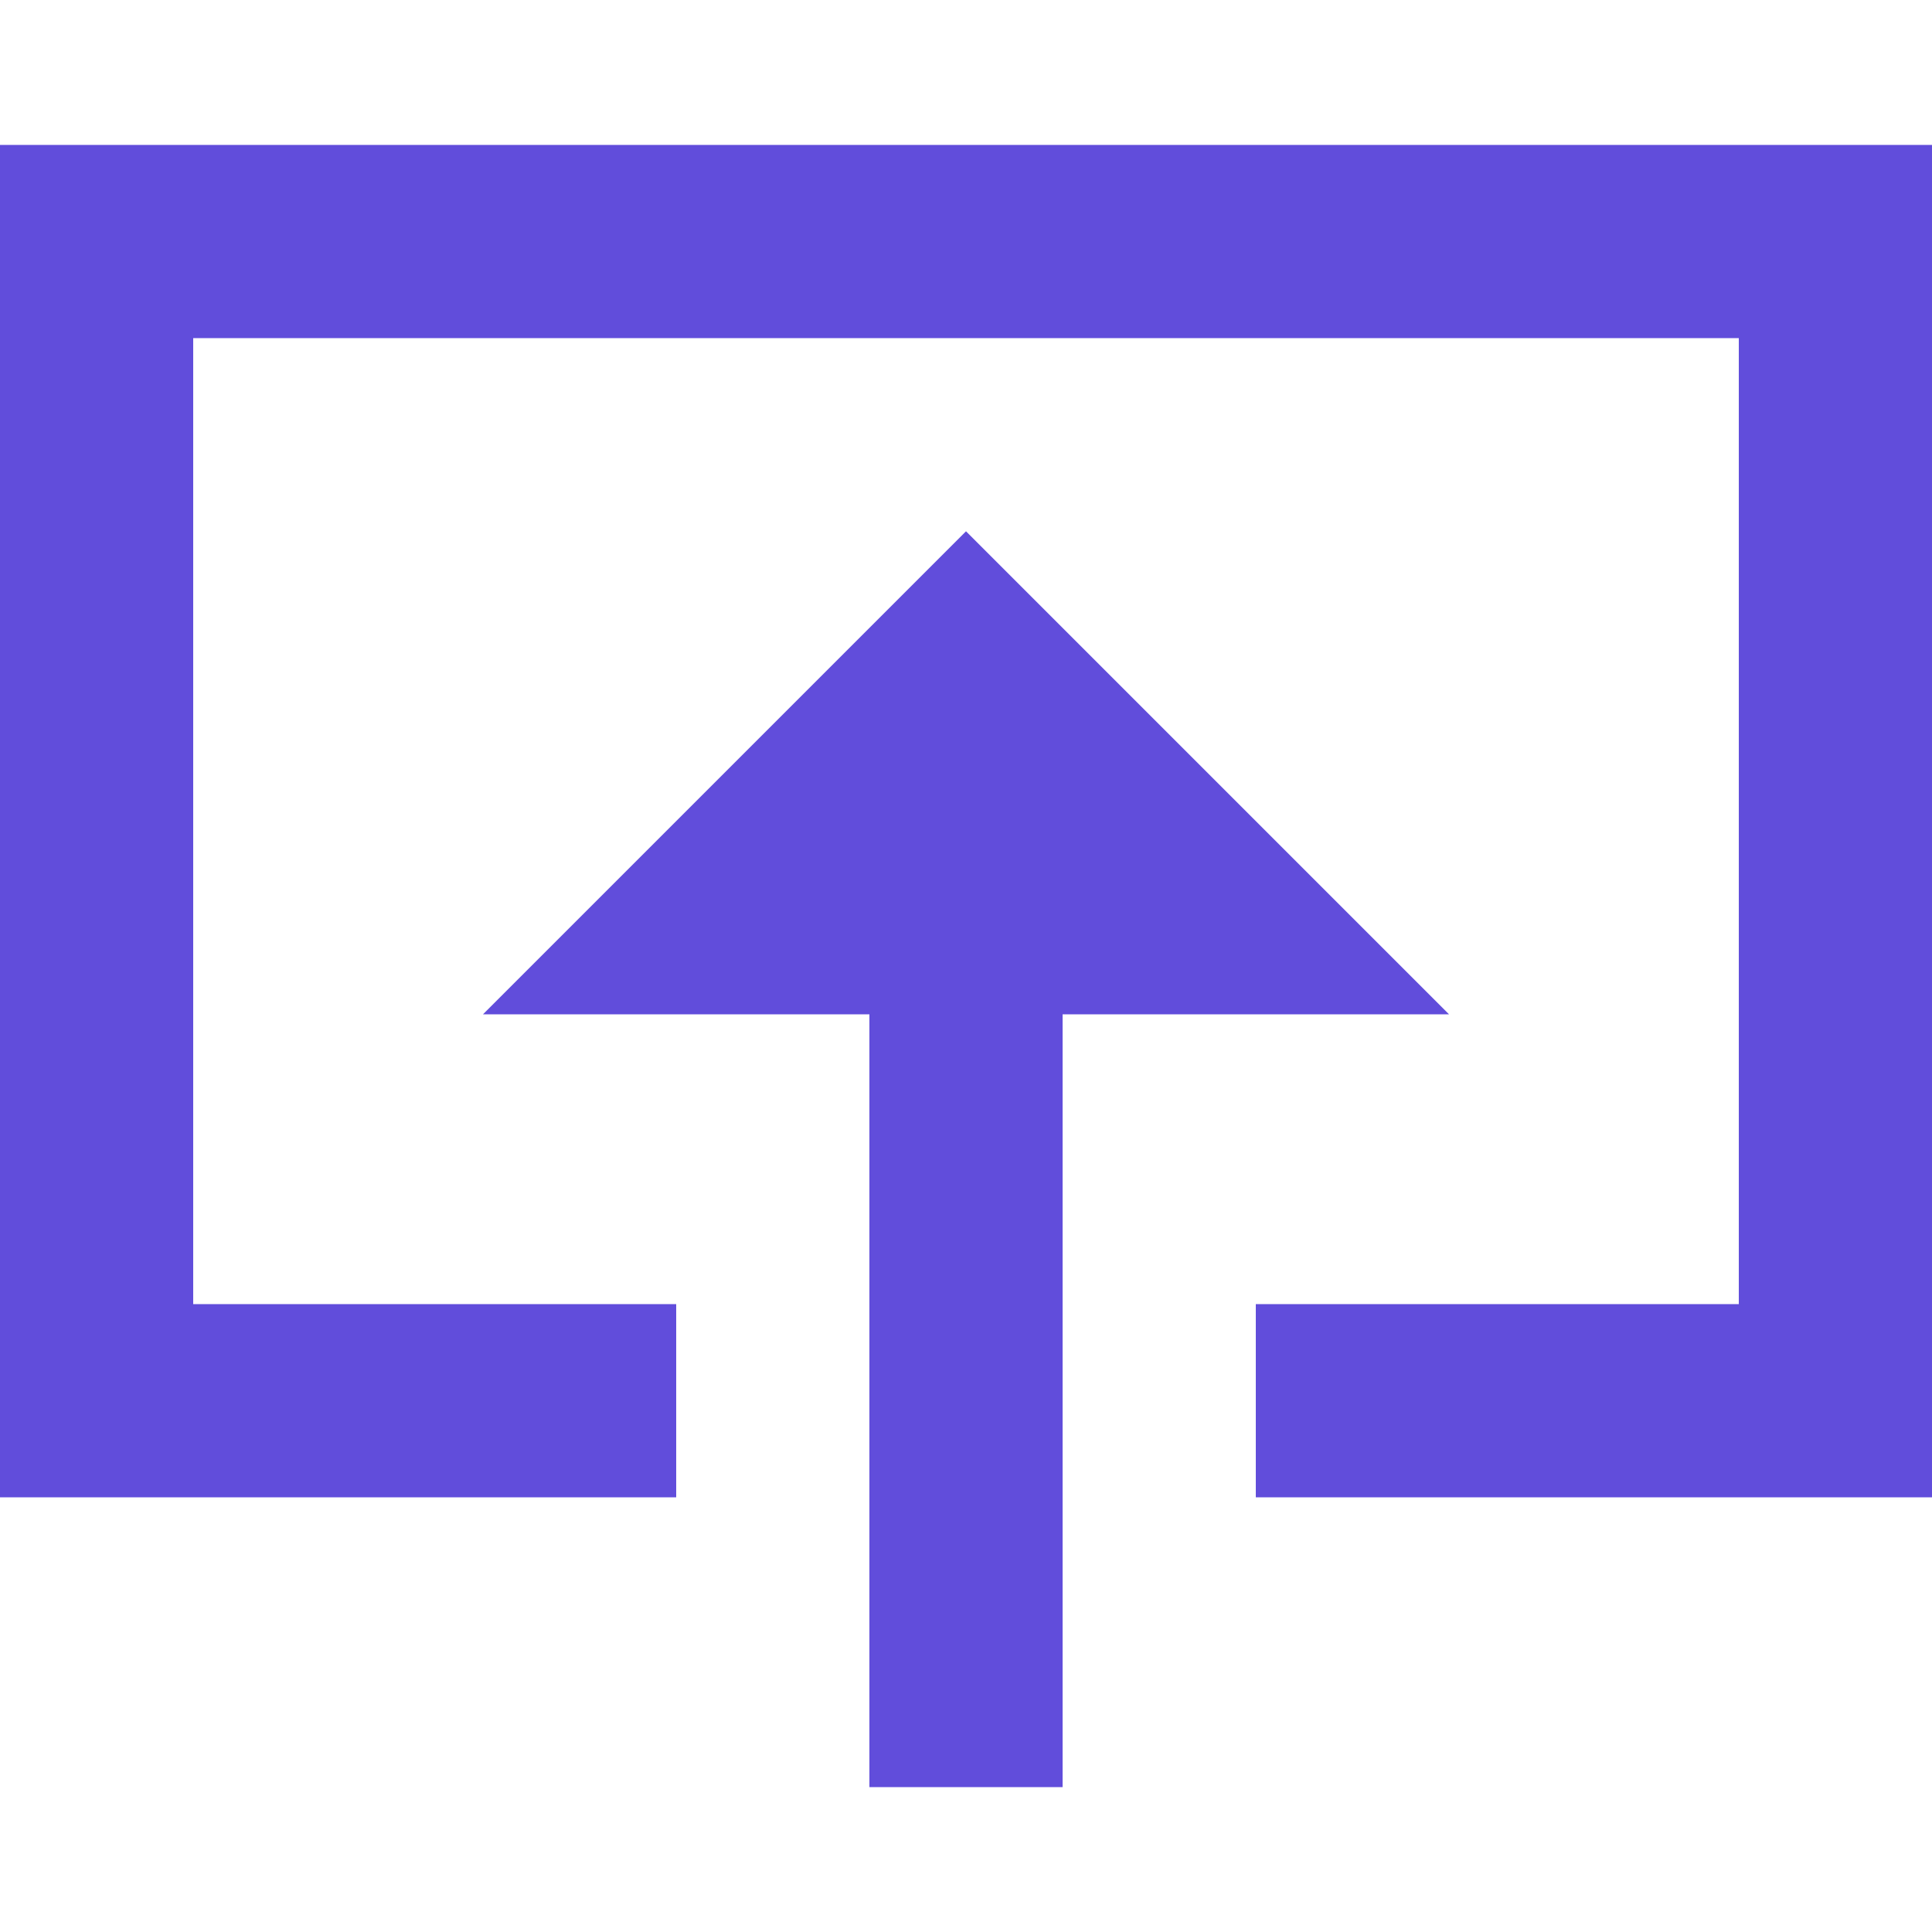
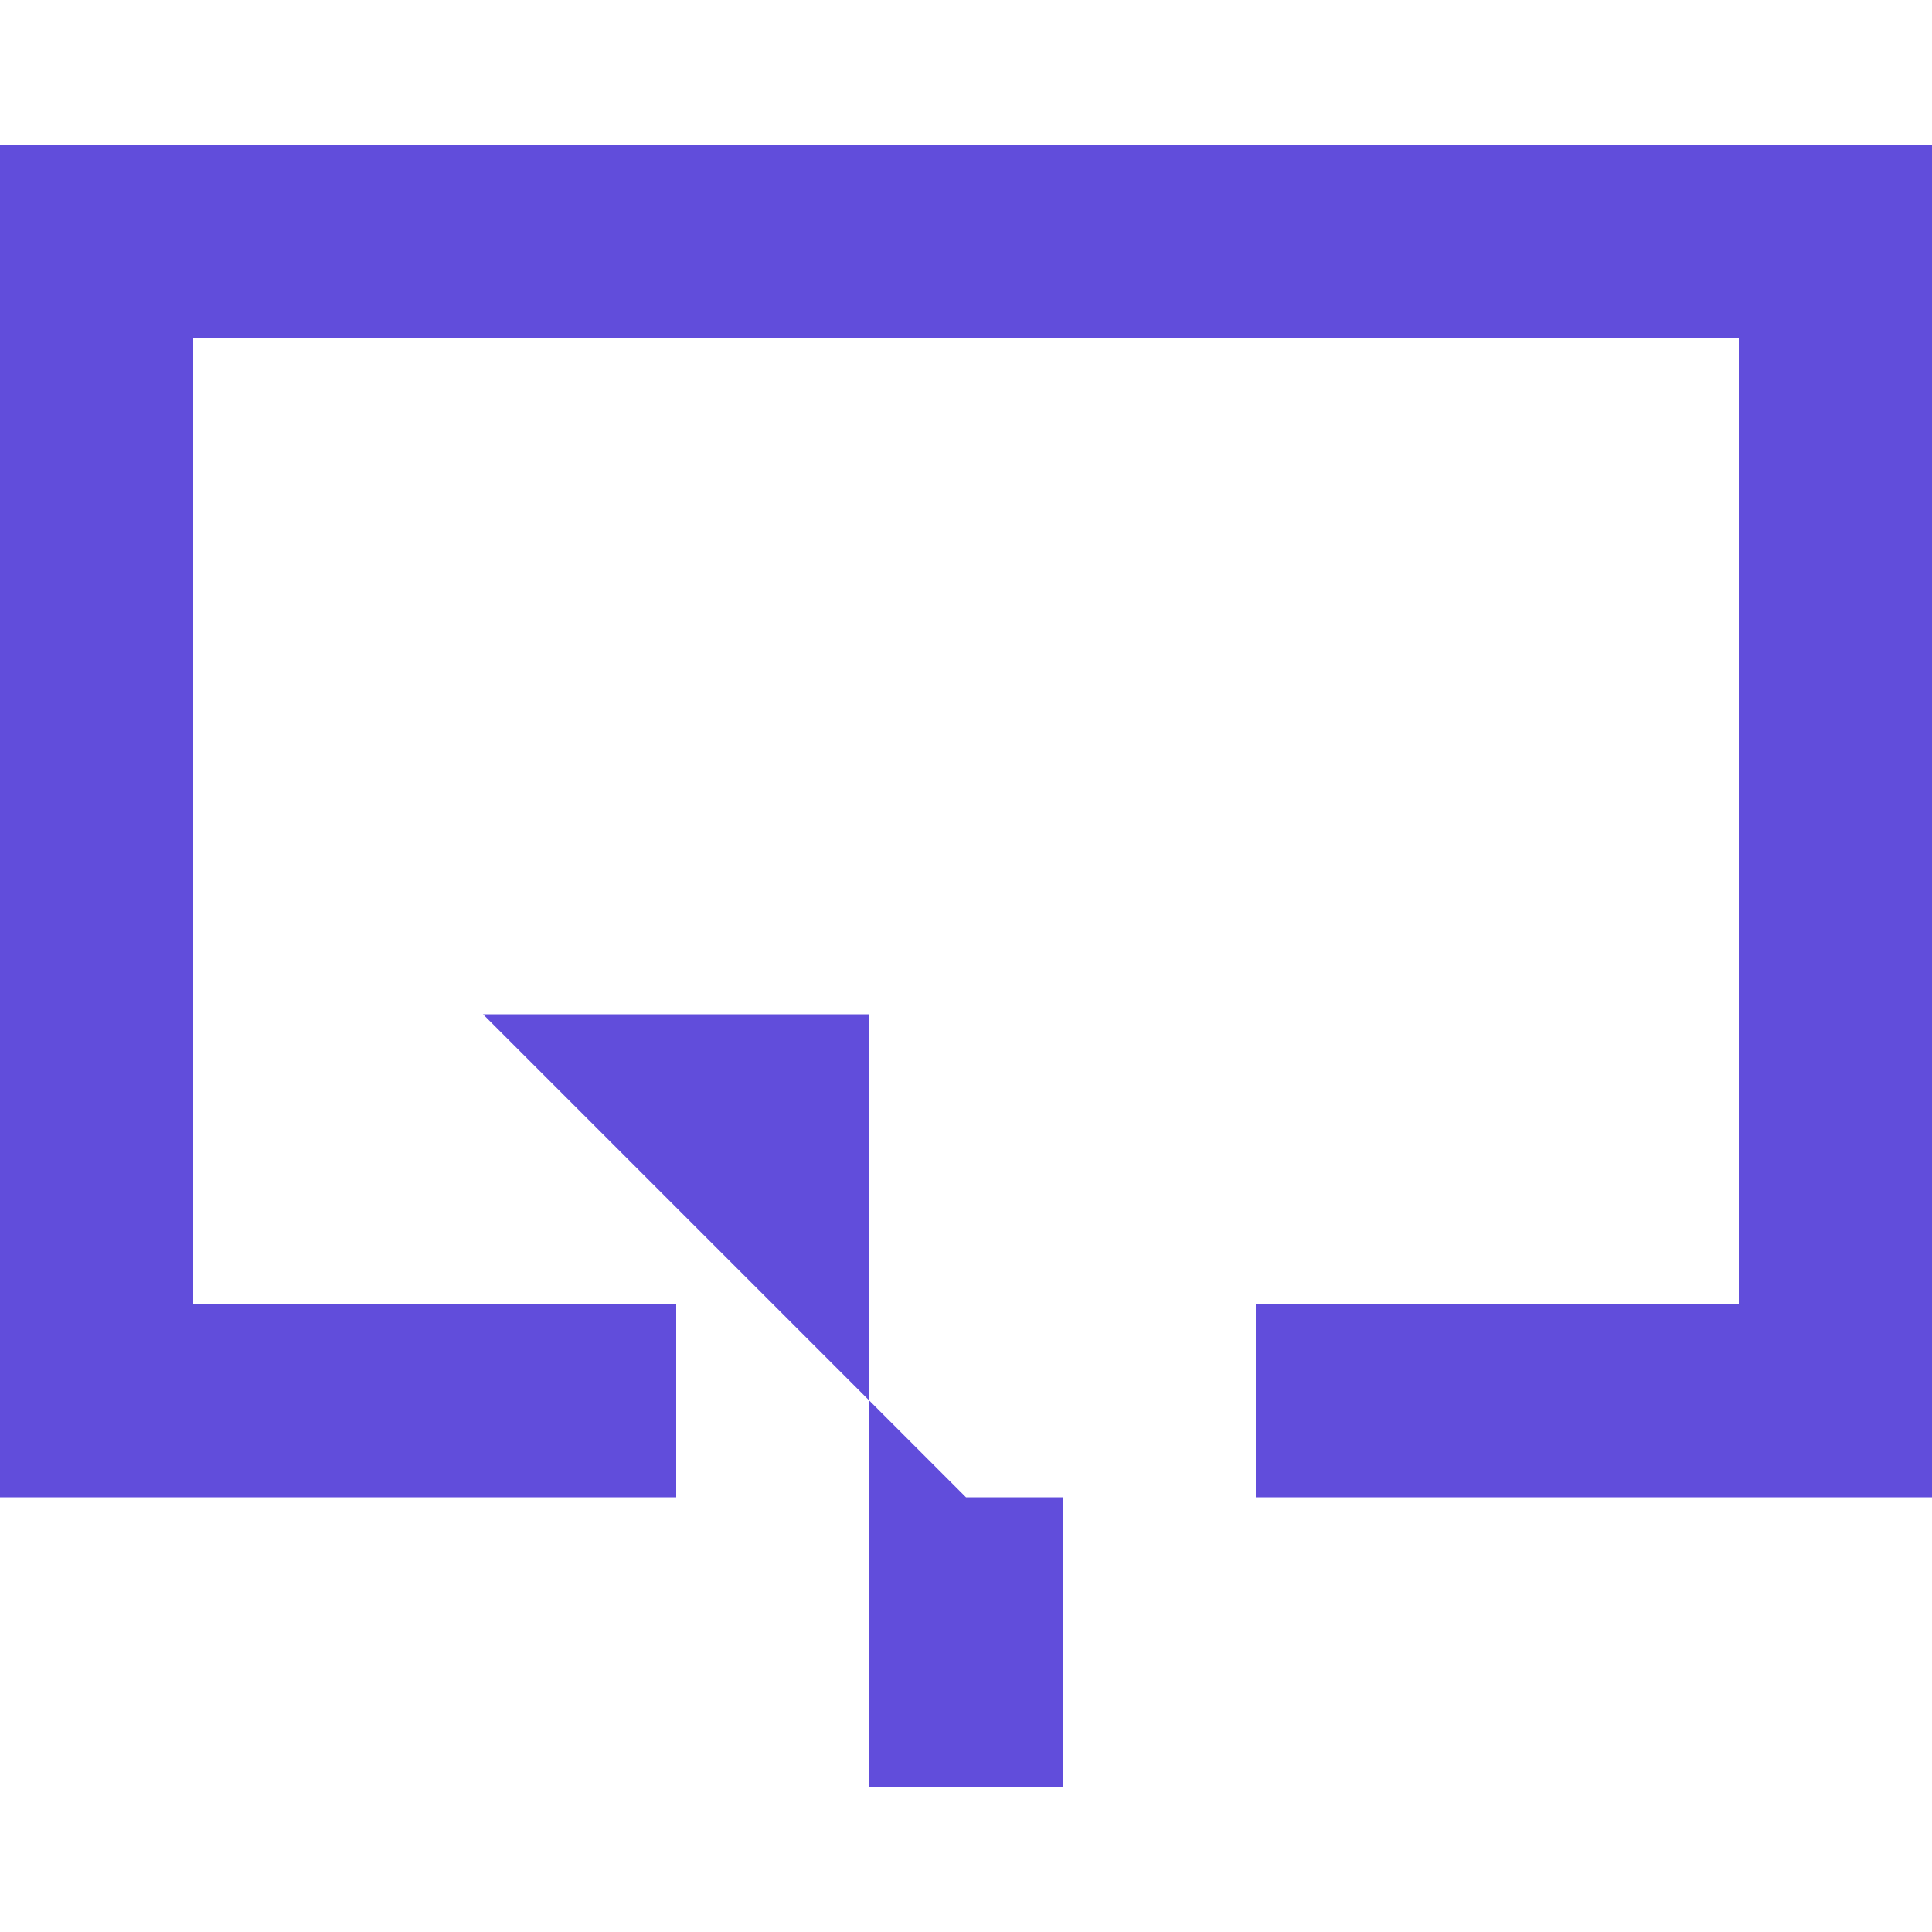
<svg xmlns="http://www.w3.org/2000/svg" version="1.1" id="Layer_1" x="0px" y="0px" viewBox="0 0 100 100" style="enable-background:new 0 0 100 100;" xml:space="preserve">
  <style type="text/css"> .st0{fill-rule:evenodd;clip-rule:evenodd;fill:#614DDB;} </style>
-   <path id="Path_2562" class="st0" d="M0,77.5v-70h100v70H65v-10h25v-50H10v50h25v10H0z M55,92.5H45v-40H25l25-25l25,25H55V92.5z" />
+   <path id="Path_2562" class="st0" d="M0,77.5v-70h100v70H65v-10h25v-50H10v50h25v10H0z M55,92.5H45v-40H25l25,25H55V92.5z" />
</svg>